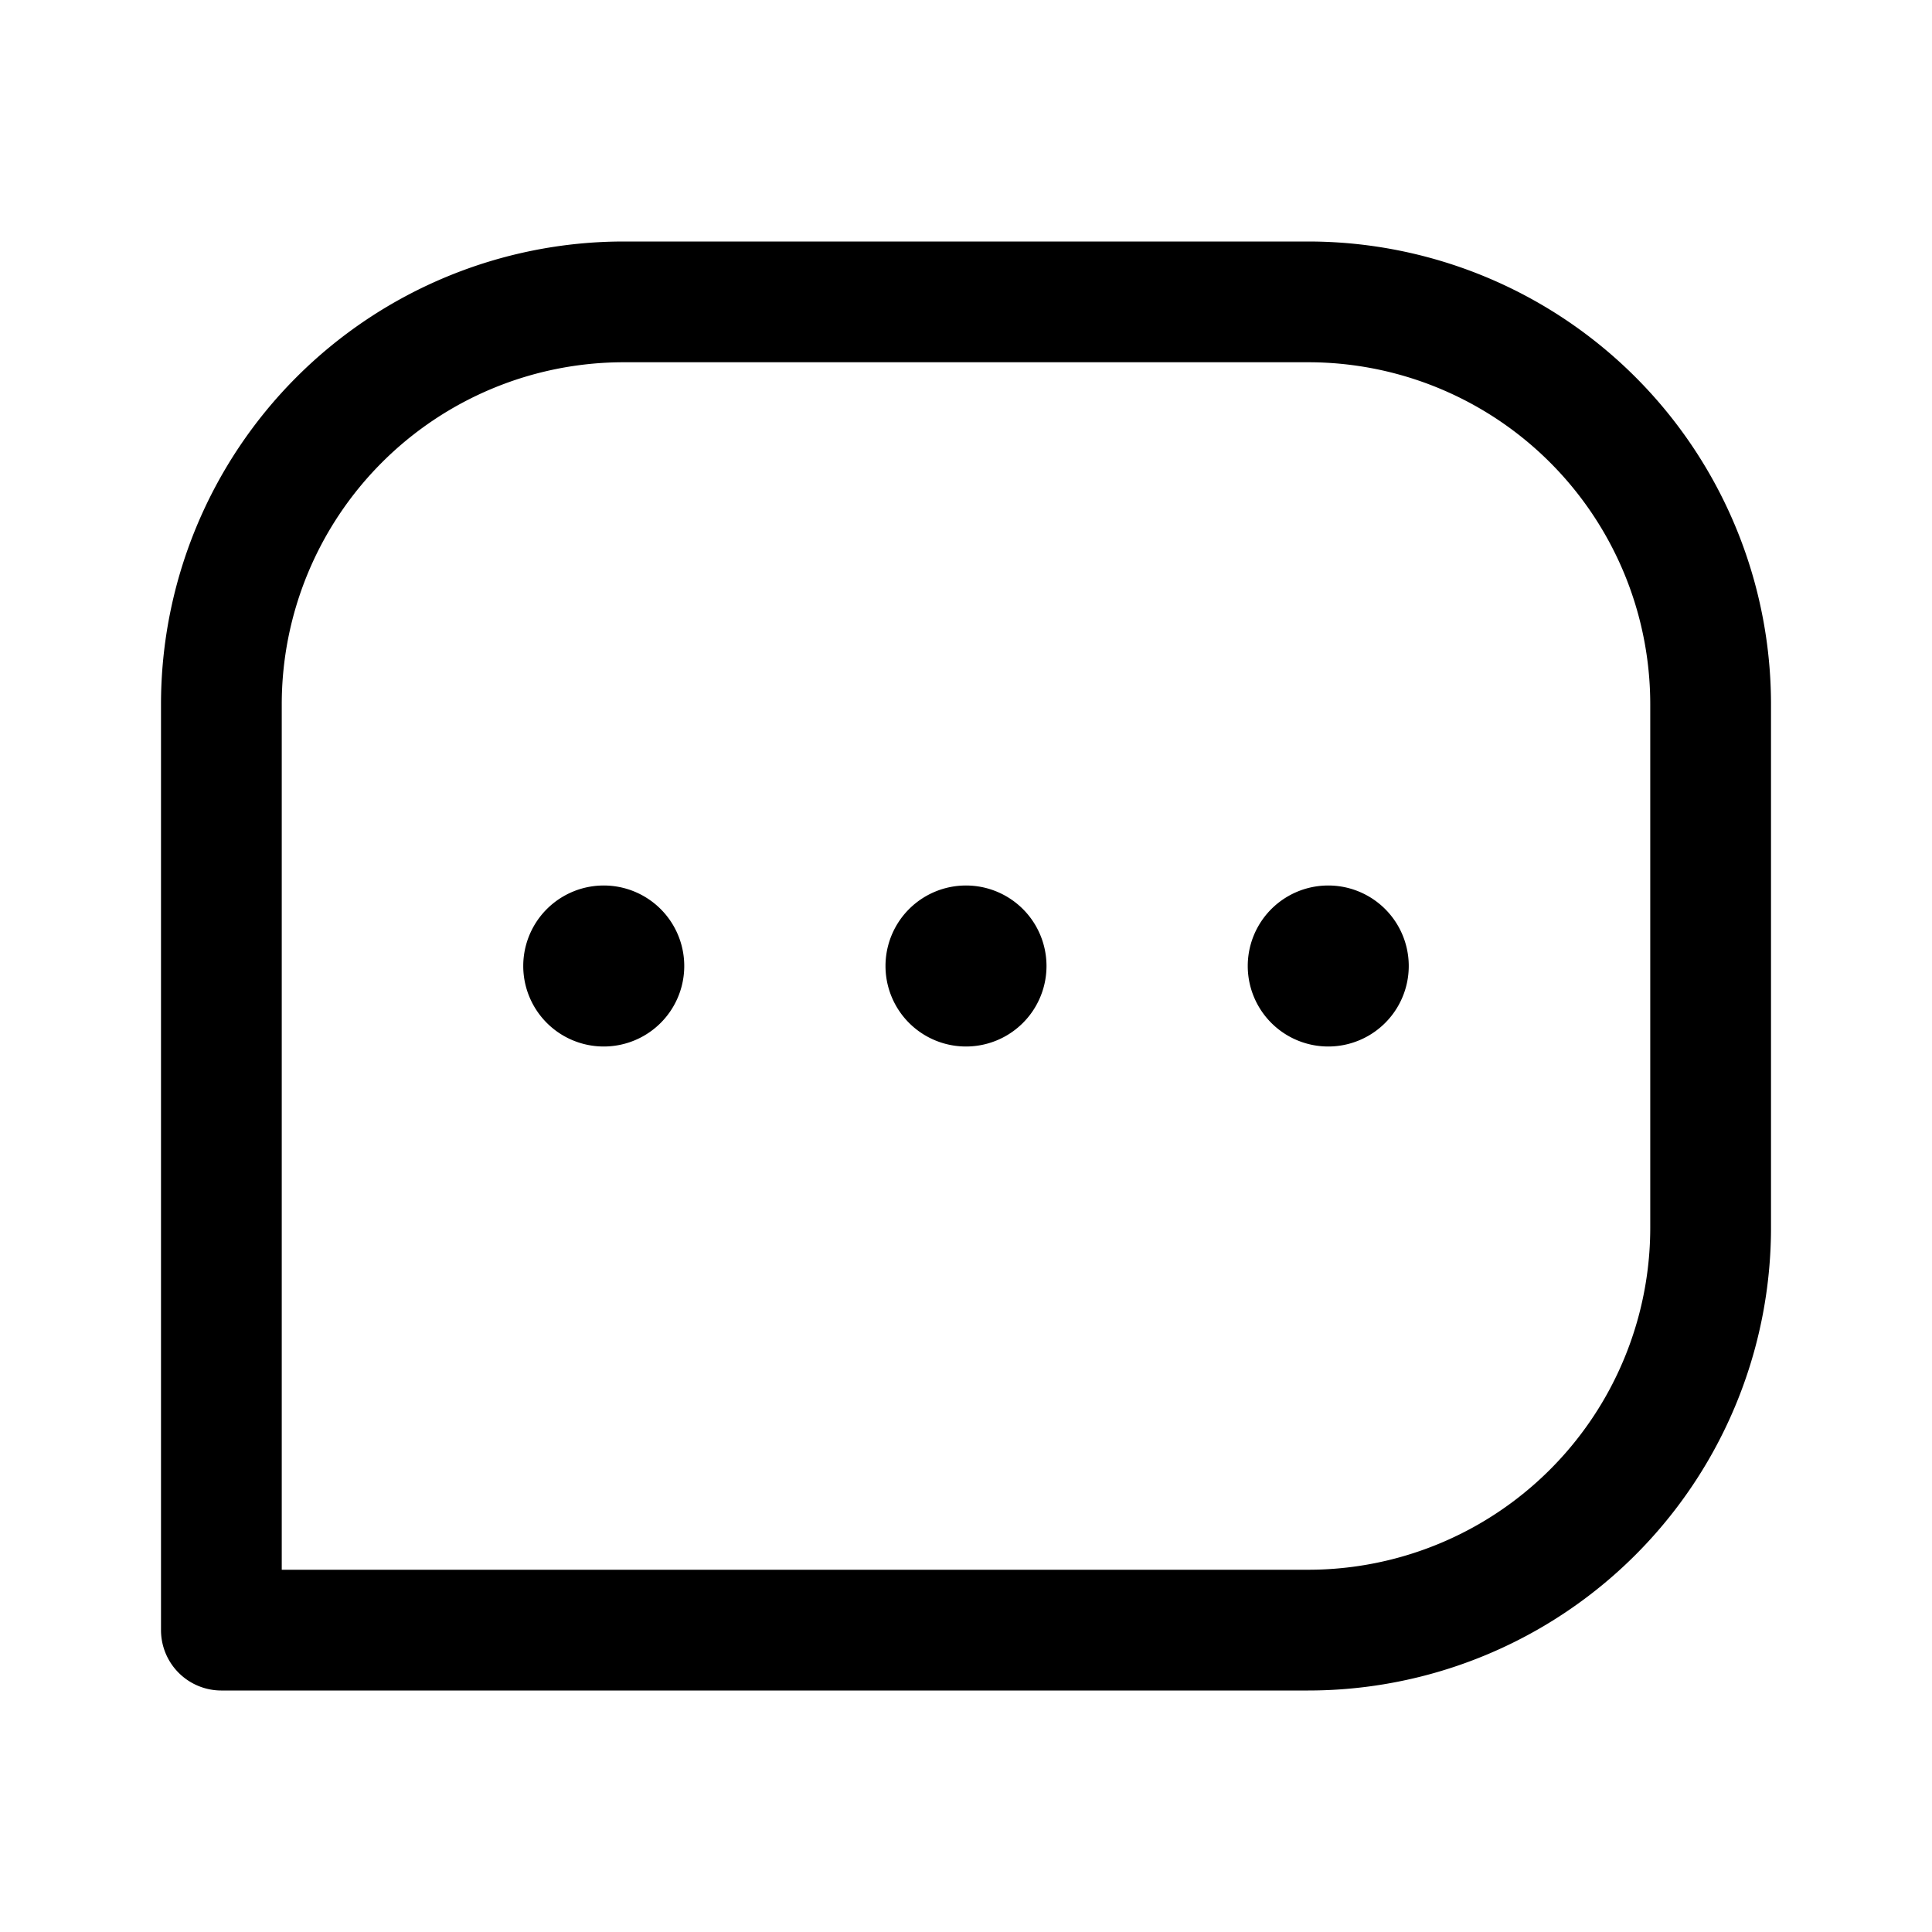
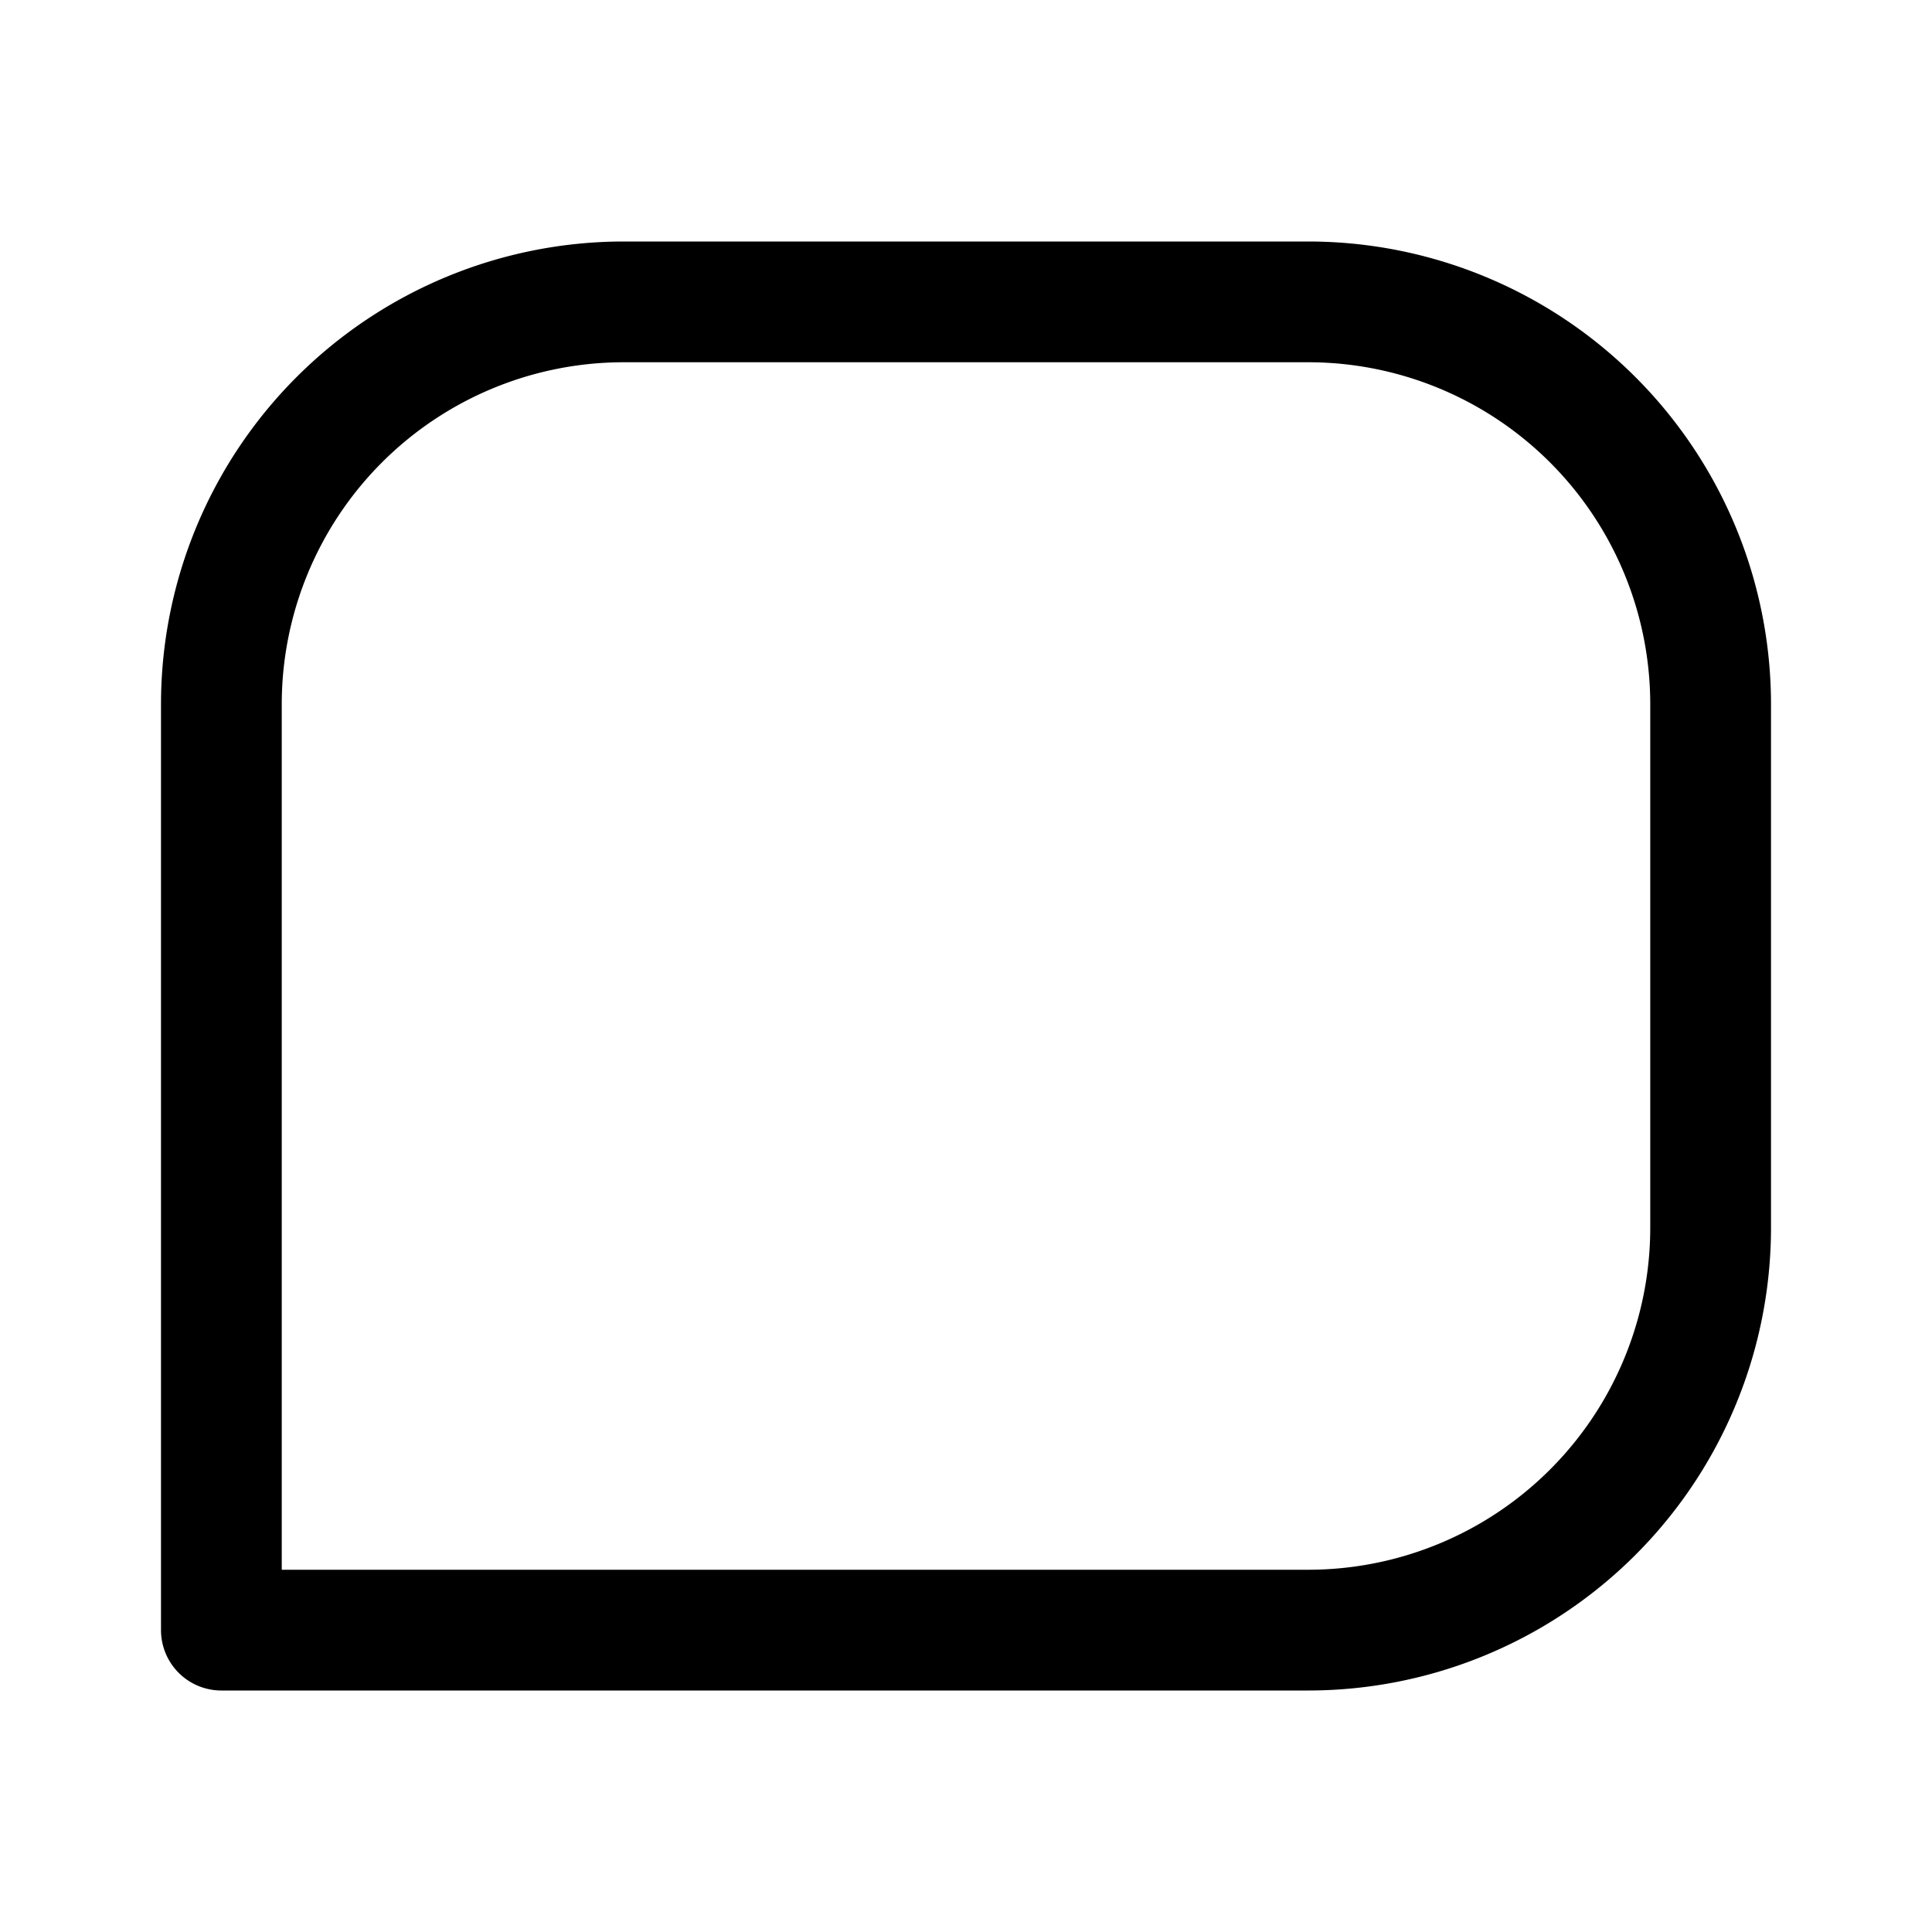
<svg xmlns="http://www.w3.org/2000/svg" width="24" height="24" fill="none">
  <path stroke="#000" stroke-linecap="round" stroke-linejoin="round" stroke-width="1.5" d="M2.75 8.75a5 5 0 0 1 5-5h8.5a5 5 0 0 1 5 5v6.5a5 5 0 0 1-5 5H2.75V8.75z" />
-   <path fill="#000" stroke="#000" stroke-linecap="square" stroke-width=".5" d="M6.75 12a.75.75 0 1 0 1.5 0 .75.75 0 0 0-1.5 0zm4.5 0a.75.75 0 1 0 1.5 0 .75.75 0 0 0-1.5 0zm4.5 0a.75.75 0 1 0 1.5 0 .75.75 0 0 0-1.5 0z" />
</svg>